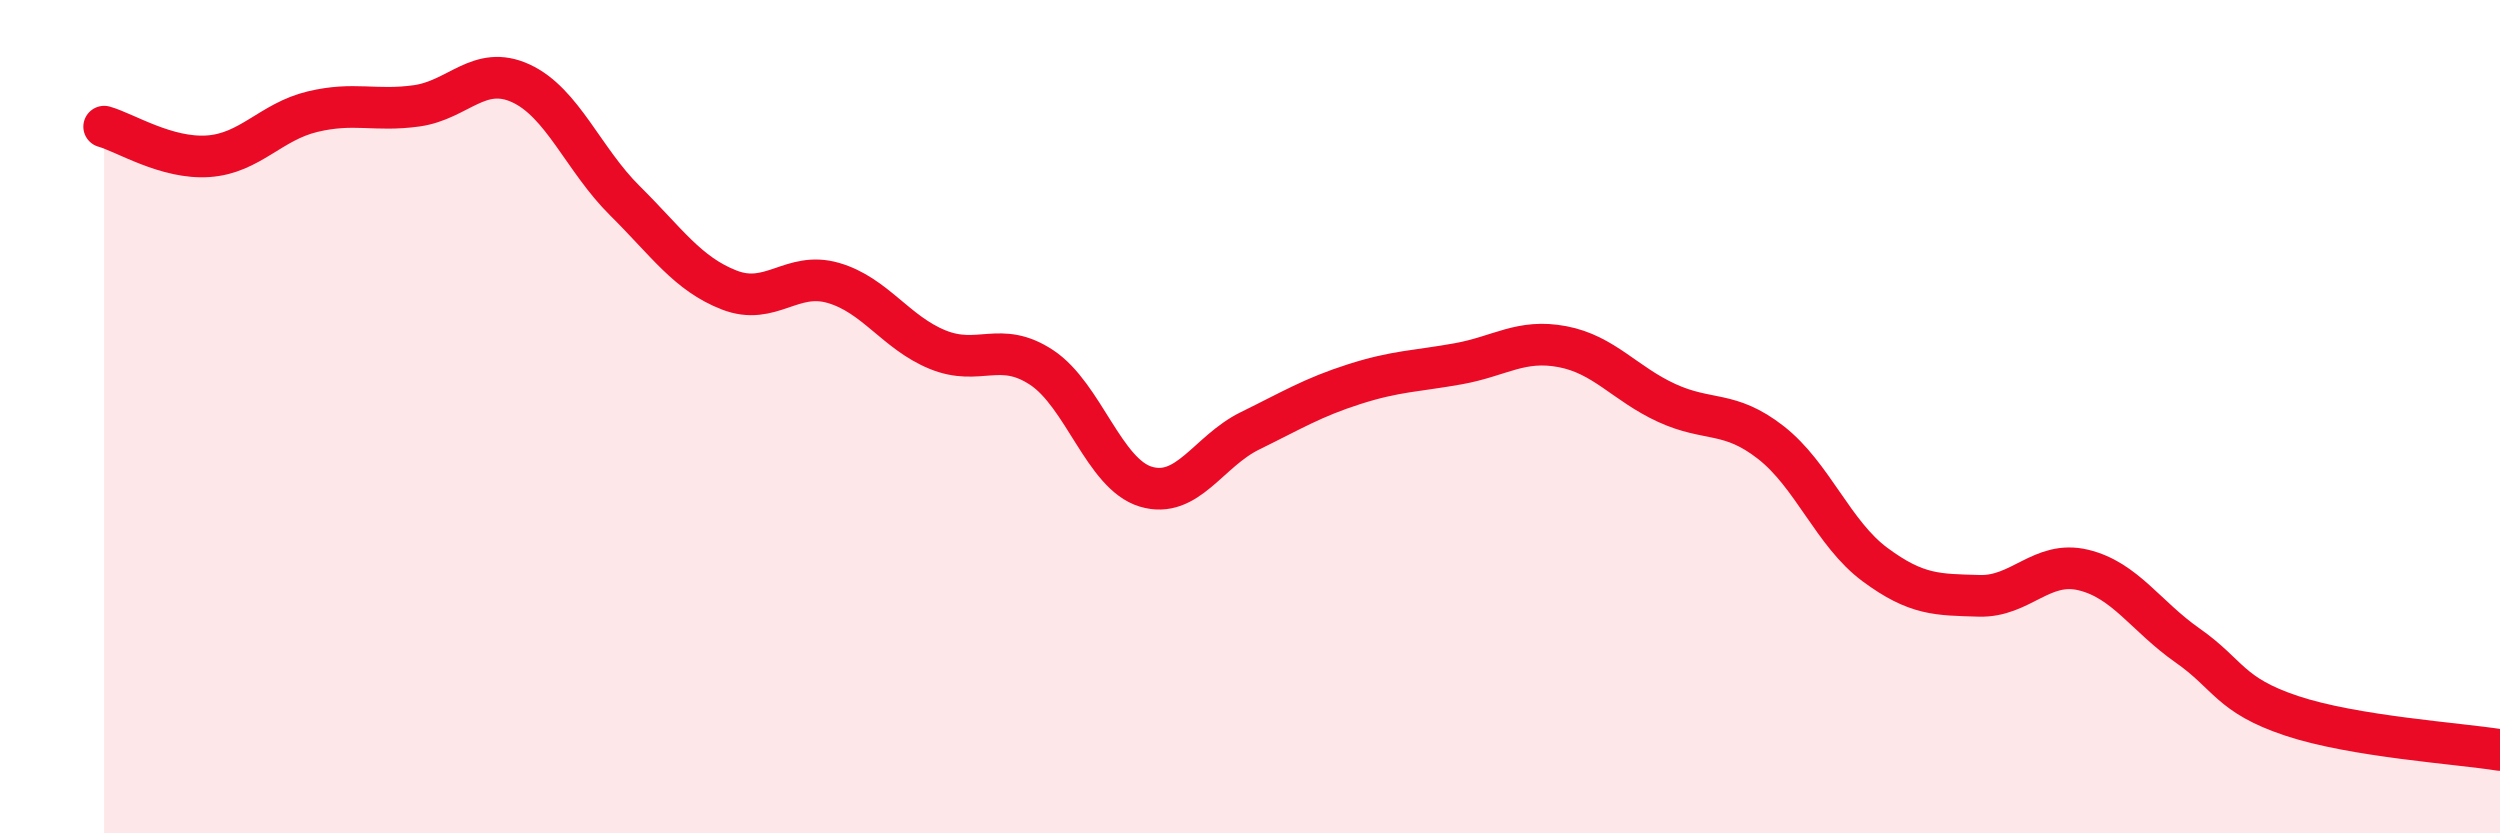
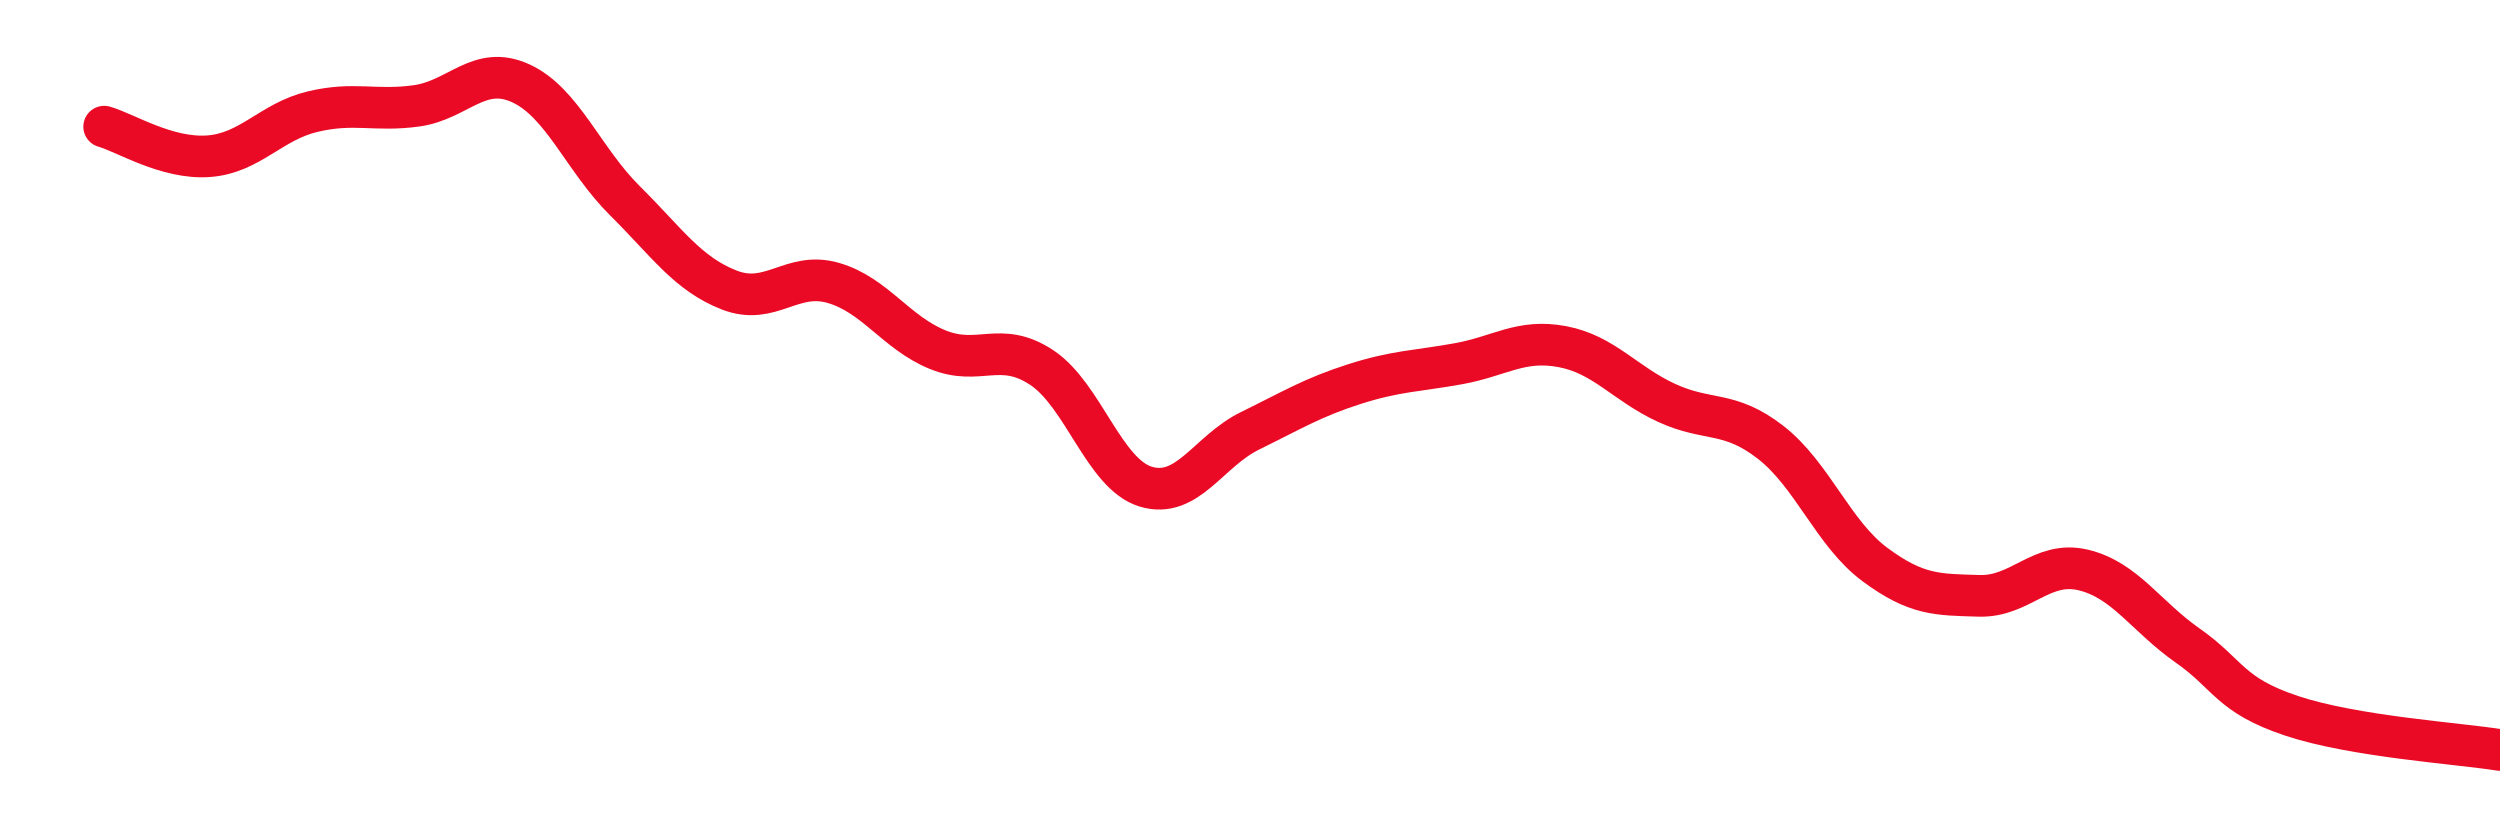
<svg xmlns="http://www.w3.org/2000/svg" width="60" height="20" viewBox="0 0 60 20">
-   <path d="M 2.5,3.04 C 3,3.18 4,3.82 5,3.75 C 6,3.68 6.5,2.92 7.5,2.68 C 8.5,2.44 9,2.68 10,2.54 C 11,2.4 11.5,1.54 12.5,2 C 13.5,2.46 14,3.83 15,4.82 C 16,5.81 16.5,6.57 17.5,6.96 C 18.5,7.35 19,6.5 20,6.79 C 21,7.08 21.5,7.98 22.5,8.39 C 23.5,8.8 24,8.16 25,8.82 C 26,9.48 26.5,11.38 27.5,11.68 C 28.5,11.98 29,10.83 30,10.34 C 31,9.85 31.5,9.54 32.5,9.22 C 33.5,8.9 34,8.91 35,8.73 C 36,8.55 36.5,8.13 37.5,8.32 C 38.5,8.51 39,9.21 40,9.67 C 41,10.13 41.5,9.84 42.5,10.62 C 43.5,11.4 44,12.81 45,13.55 C 46,14.29 46.5,14.27 47.5,14.3 C 48.5,14.33 49,13.44 50,13.68 C 51,13.92 51.5,14.79 52.5,15.49 C 53.5,16.19 53.5,16.68 55,17.18 C 56.5,17.68 59,17.84 60,18L60 20L2.5 20Z" fill="#EB0A25" opacity="0.1" stroke-linecap="round" stroke-linejoin="round" />
  <path d="M 2.5,3.04 C 3,3.18 4,3.82 5,3.75 C 6,3.68 6.5,2.92 7.5,2.68 C 8.5,2.44 9,2.68 10,2.54 C 11,2.4 11.5,1.54 12.5,2 C 13.5,2.46 14,3.83 15,4.82 C 16,5.81 16.5,6.57 17.5,6.96 C 18.5,7.35 19,6.5 20,6.79 C 21,7.08 21.5,7.98 22.5,8.39 C 23.5,8.8 24,8.16 25,8.82 C 26,9.48 26.5,11.38 27.5,11.68 C 28.5,11.98 29,10.83 30,10.34 C 31,9.85 31.5,9.54 32.5,9.22 C 33.5,8.9 34,8.91 35,8.73 C 36,8.55 36.5,8.13 37.5,8.32 C 38.5,8.51 39,9.21 40,9.67 C 41,10.13 41.5,9.84 42.5,10.62 C 43.5,11.4 44,12.81 45,13.55 C 46,14.29 46.5,14.27 47.5,14.3 C 48.5,14.33 49,13.44 50,13.68 C 51,13.92 51.5,14.79 52.5,15.49 C 53.5,16.19 53.5,16.68 55,17.18 C 56.5,17.68 59,17.84 60,18" stroke="#EB0A25" stroke-width="1" fill="none" stroke-linecap="round" stroke-linejoin="round" />
</svg>